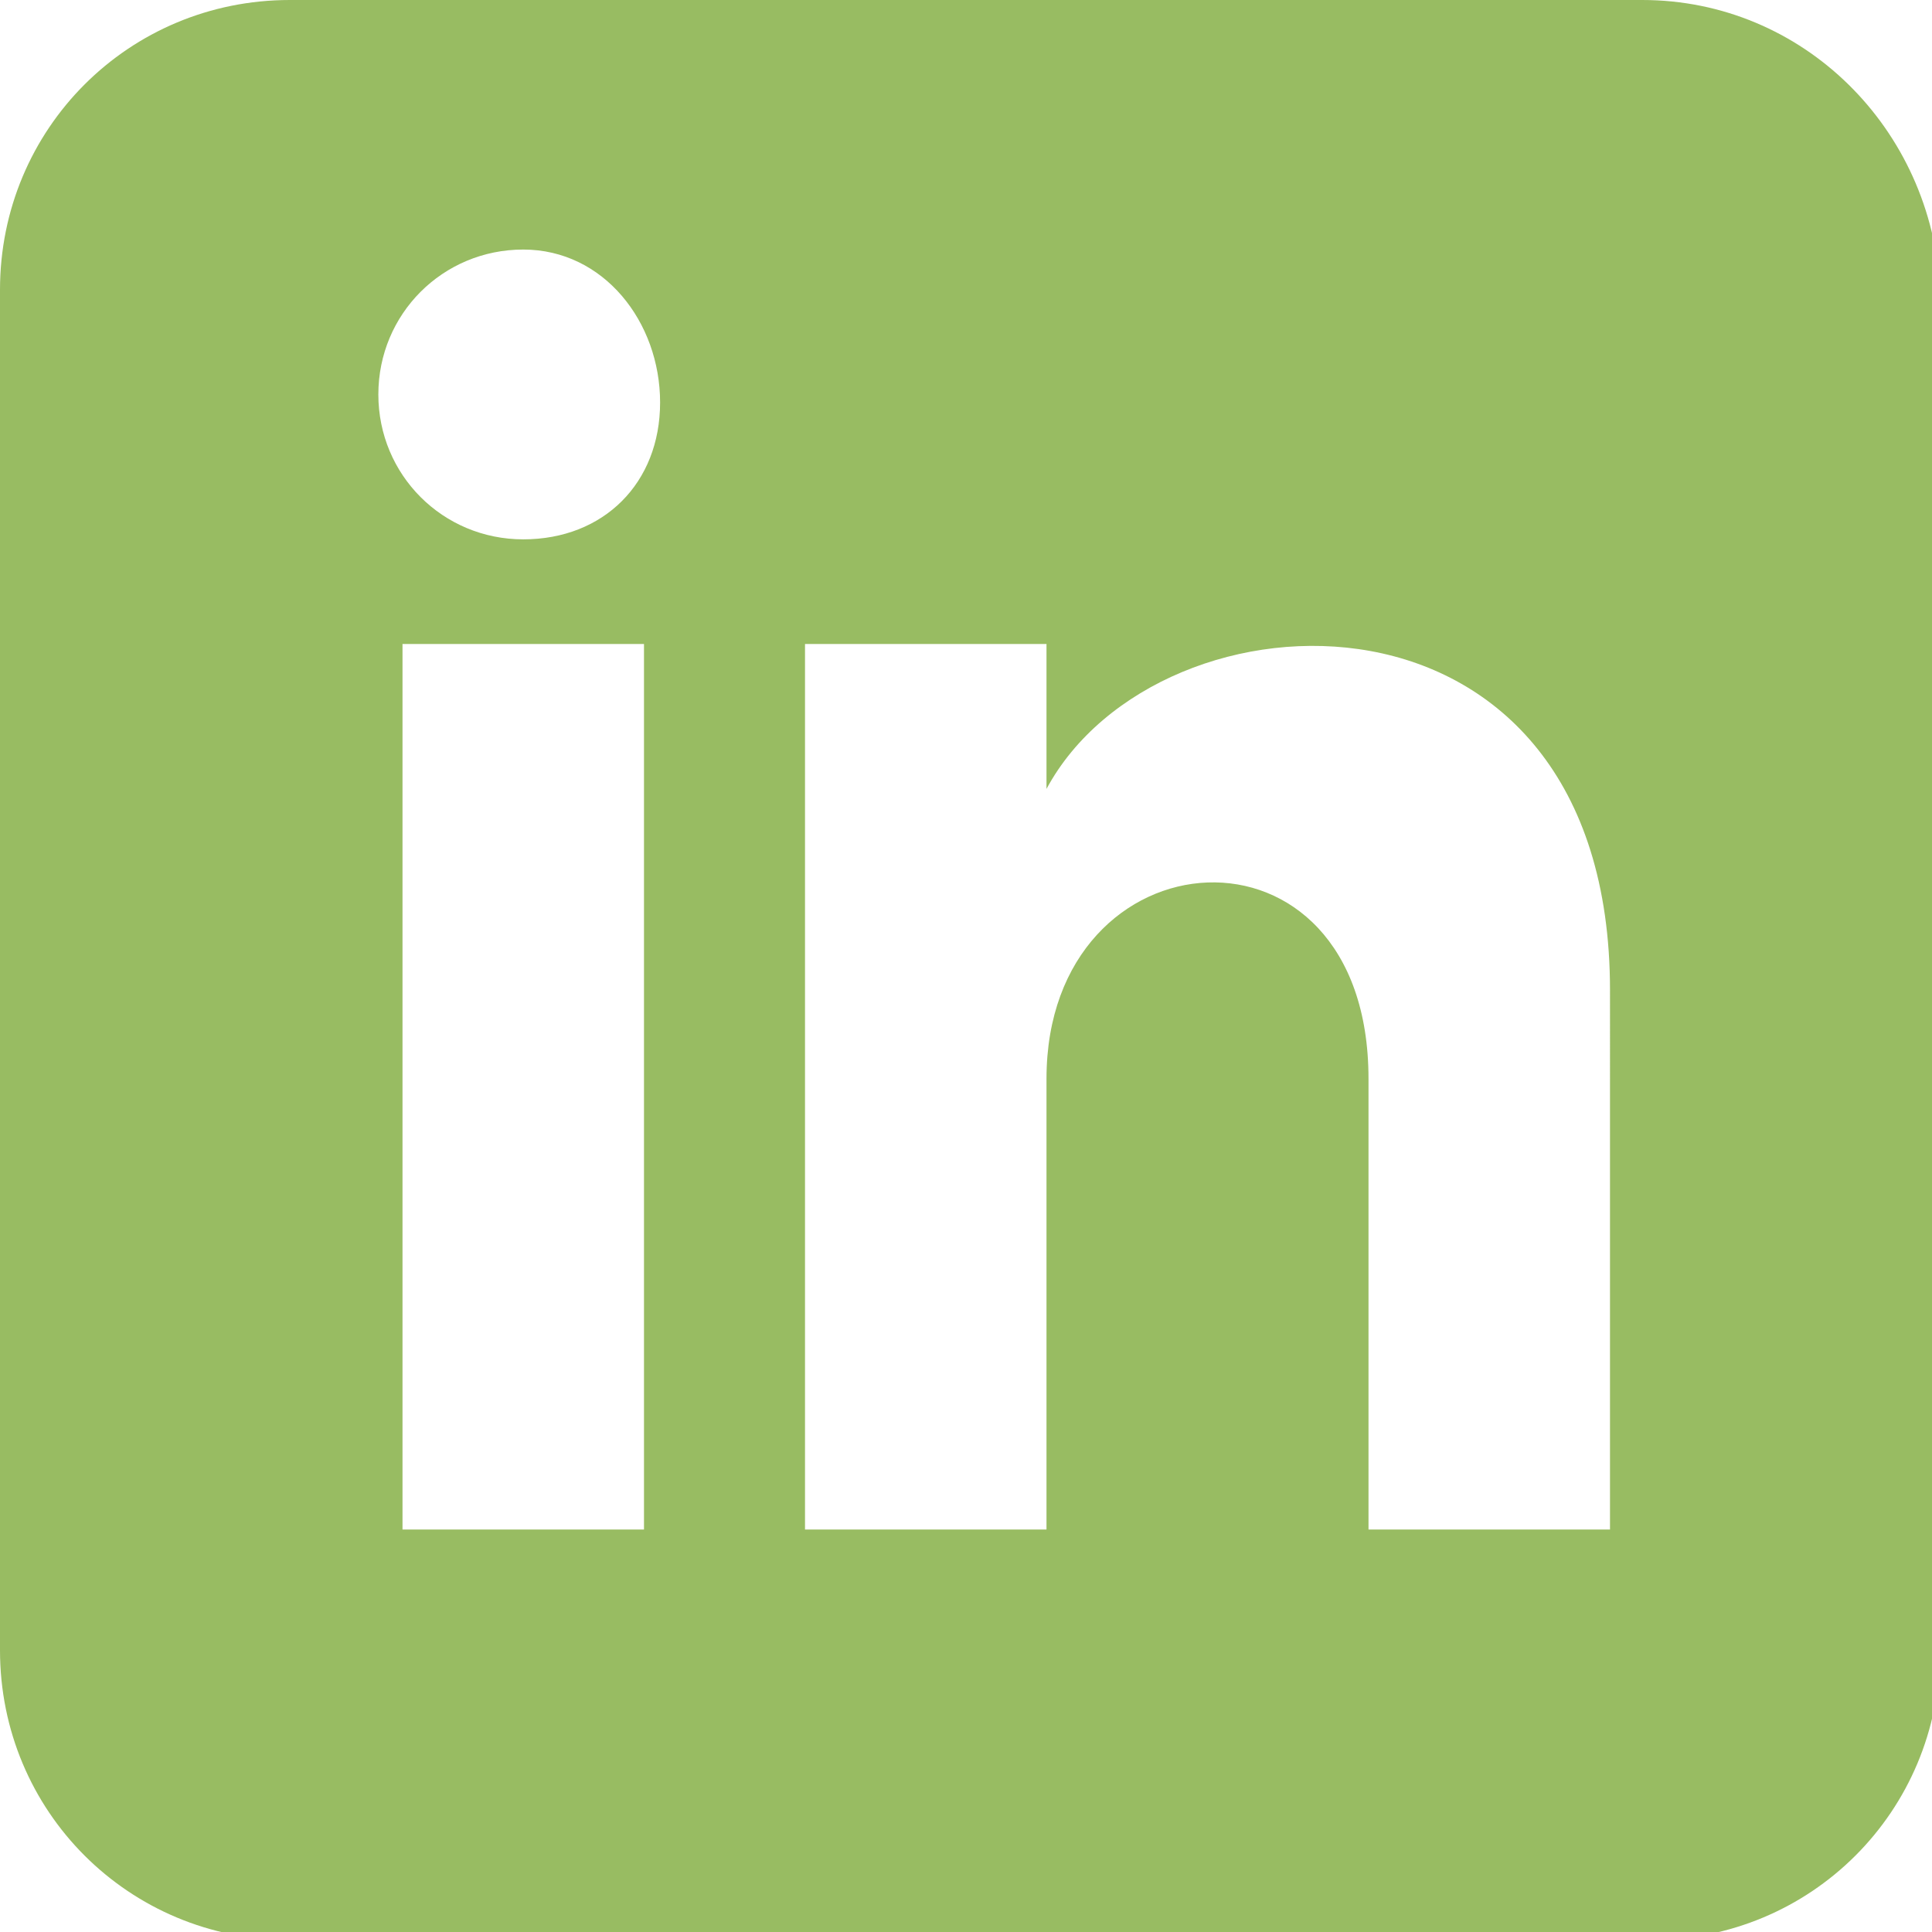
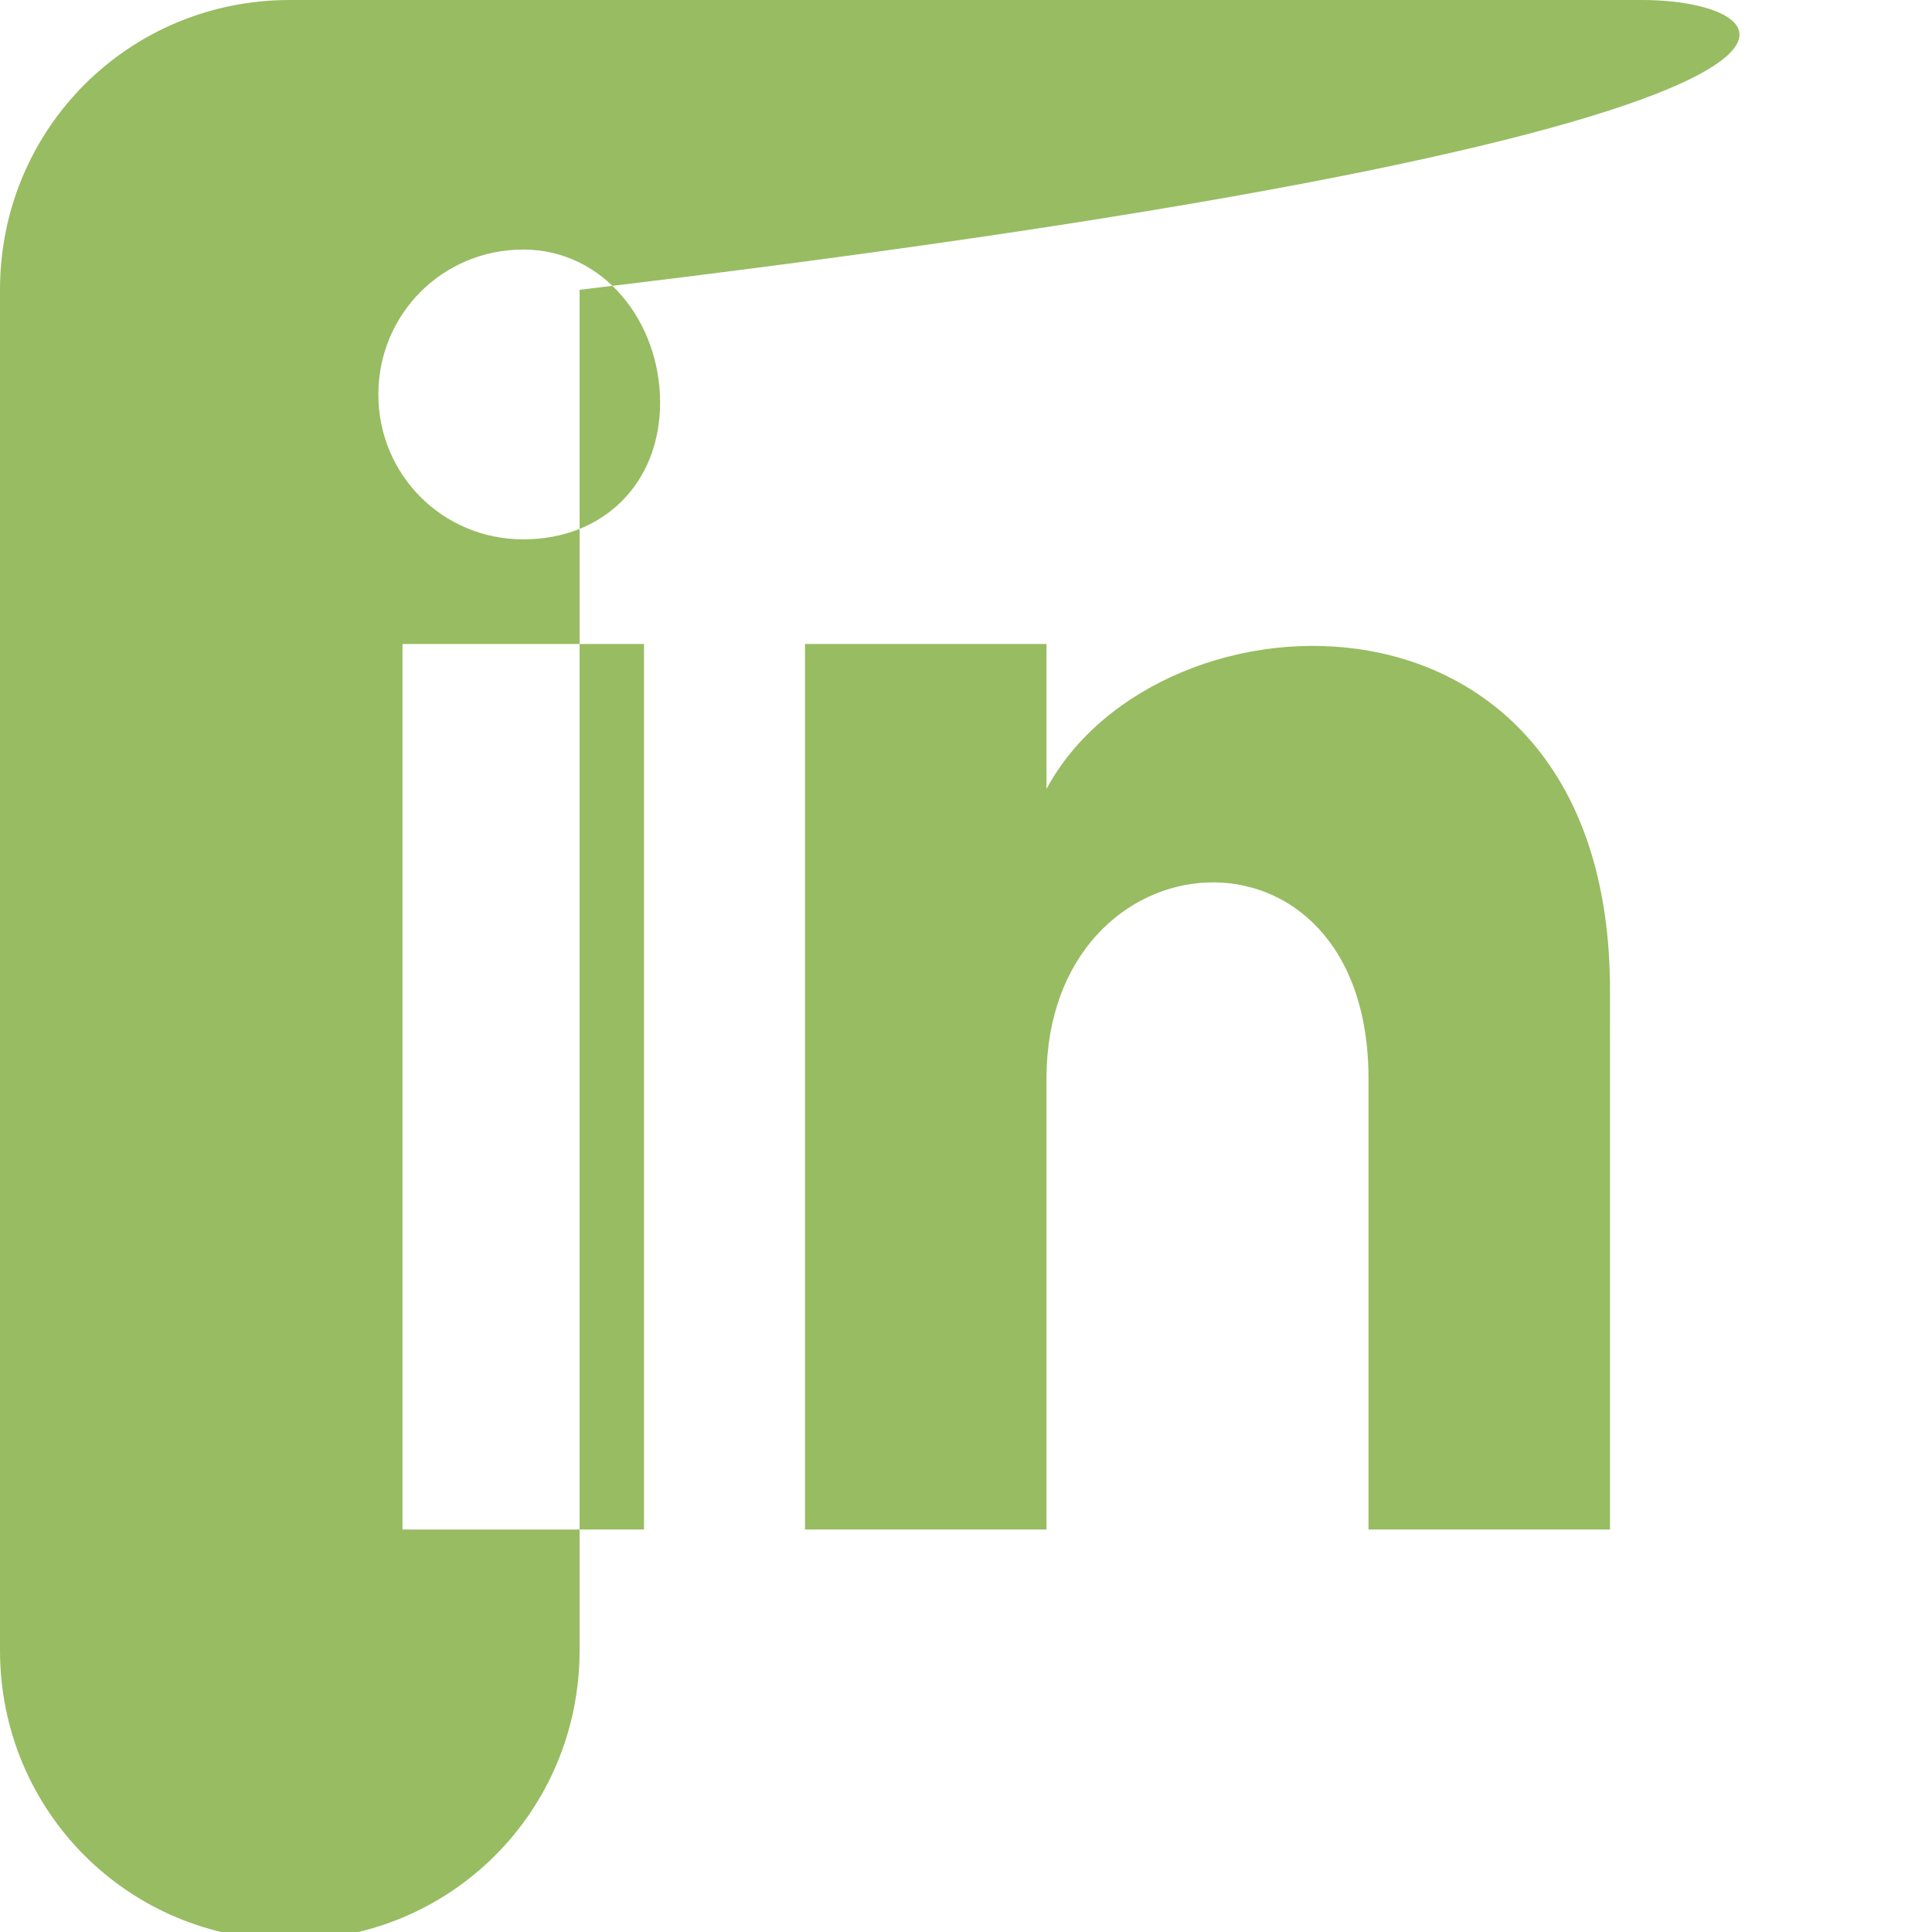
<svg xmlns="http://www.w3.org/2000/svg" version="1.1" id="Lager_1" x="0px" y="0px" viewBox="0 0 24 24" style="enable-background:new 0 0 24 24;" xml:space="preserve">
  <style type="text/css">
	.st0{fill:#98BC62;}
</style>
-   <path class="st0" d="M20.4,0H3.6C1.6,0,0,1.6,0,3.6v16.9c0,2,1.6,3.6,3.6,3.6h16.9c2,0,3.6-1.6,3.6-3.6V3.6C24,1.6,22.4,0,20.4,0z   M8,19H5V8h3V19z M6.5,6.7c-1,0-1.8-0.8-1.8-1.8s0.8-1.8,1.8-1.8S8.2,4,8.2,5S7.5,6.7,6.5,6.7z M20,19h-3v-5.6c0-3.4-4-3.1-4,0V19  h-3V8h3v1.8c1.4-2.6,7-2.8,7,2.5V19z" />
+   <path class="st0" d="M20.4,0H3.6C1.6,0,0,1.6,0,3.6v16.9c0,2,1.6,3.6,3.6,3.6c2,0,3.6-1.6,3.6-3.6V3.6C24,1.6,22.4,0,20.4,0z   M8,19H5V8h3V19z M6.5,6.7c-1,0-1.8-0.8-1.8-1.8s0.8-1.8,1.8-1.8S8.2,4,8.2,5S7.5,6.7,6.5,6.7z M20,19h-3v-5.6c0-3.4-4-3.1-4,0V19  h-3V8h3v1.8c1.4-2.6,7-2.8,7,2.5V19z" />
</svg>